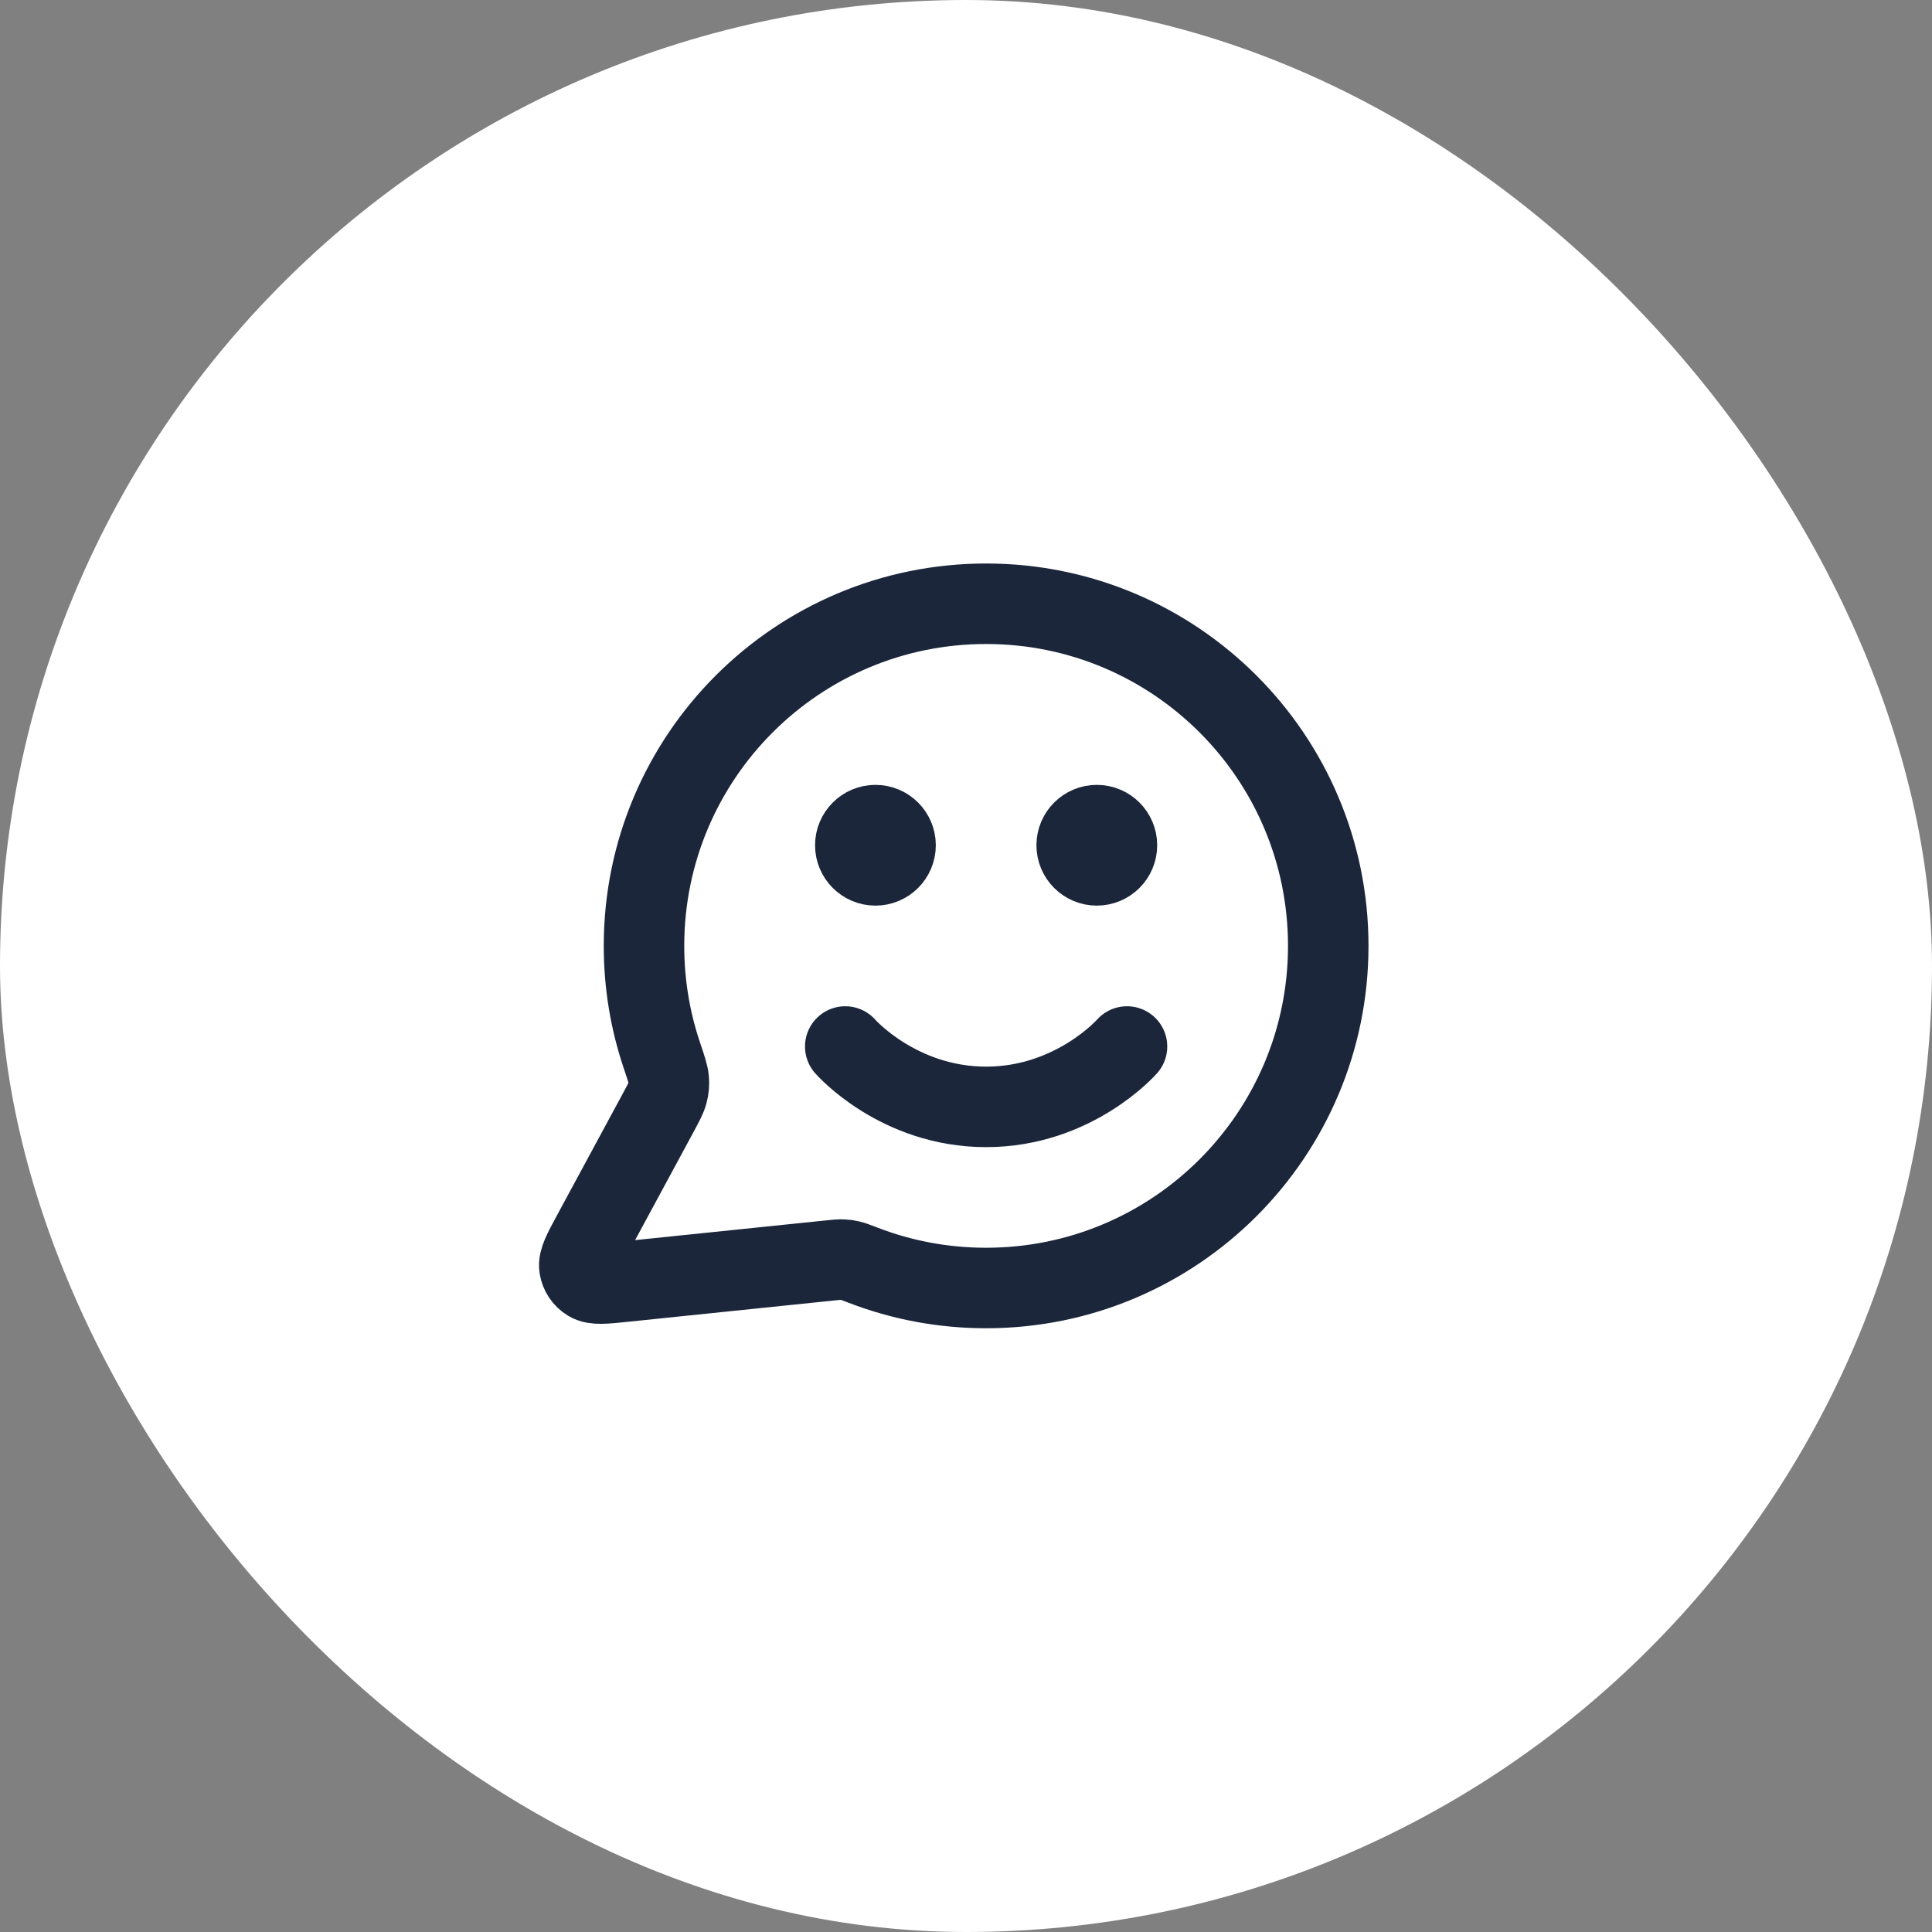
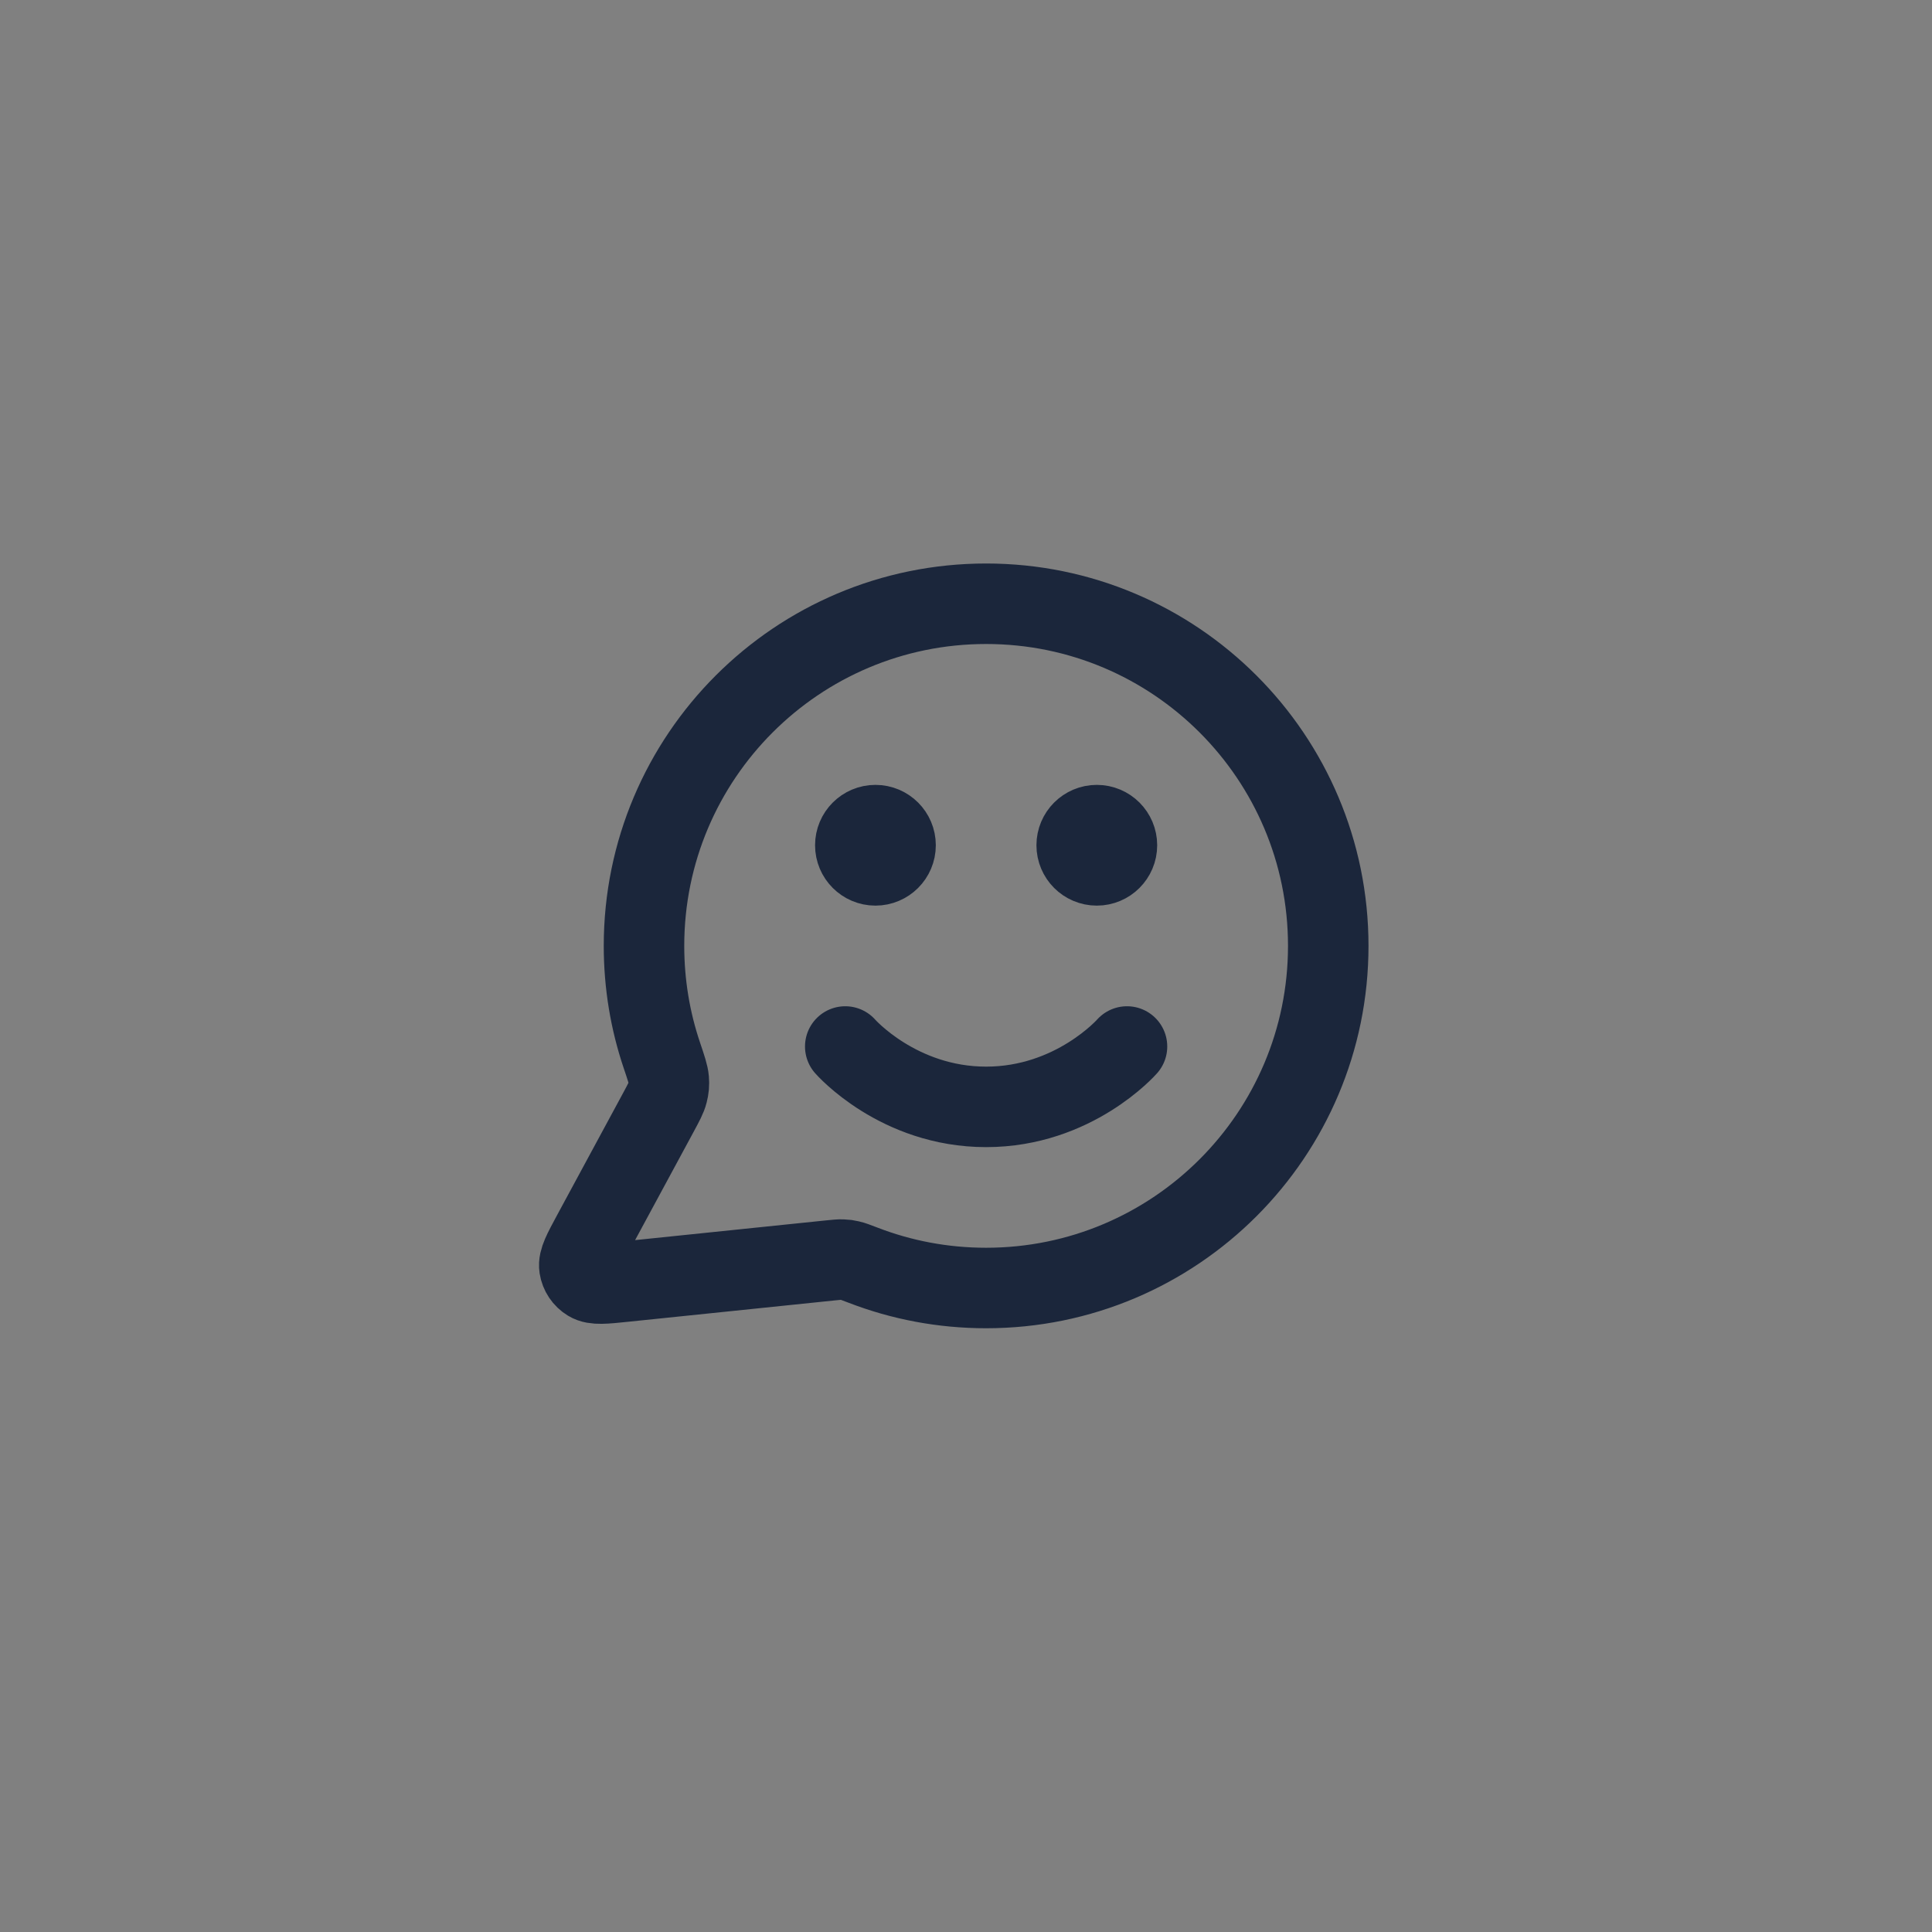
<svg xmlns="http://www.w3.org/2000/svg" width="48" height="48" viewBox="0 0 48 48" fill="none">
  <rect x="0" y="0" width="48" height="48" fill="#808080" stroke="none" />
-   <rect width="48" height="48" rx="24" fill="white" />
  <path d="M21 26C21 26 22.312 27.5 24.5 27.5C26.687 27.5 28 26 28 26M27.25 21H27.26M21.75 21H21.76M24.5 32C29.194 32 33 28.194 33 23.5C33 18.806 29.194 15 24.5 15C19.805 15 16 18.806 16 23.5C16 24.45 16.155 25.364 16.443 26.217C16.551 26.538 16.605 26.698 16.615 26.821C16.625 26.943 16.617 27.029 16.587 27.147C16.557 27.267 16.489 27.392 16.355 27.641L14.719 30.668C14.486 31.1 14.369 31.316 14.395 31.483C14.418 31.628 14.503 31.756 14.629 31.832C14.773 31.92 15.017 31.895 15.505 31.844L20.626 31.315C20.781 31.299 20.859 31.291 20.93 31.294C20.999 31.296 21.048 31.303 21.116 31.319C21.185 31.334 21.271 31.368 21.445 31.434C22.393 31.8 23.423 32 24.5 32ZM27.75 21C27.75 21.276 27.526 21.5 27.25 21.5C26.974 21.5 26.75 21.276 26.75 21C26.75 20.724 26.974 20.5 27.25 20.5C27.526 20.5 27.75 20.724 27.75 21ZM22.25 21C22.25 21.276 22.026 21.5 21.75 21.5C21.474 21.5 21.25 21.276 21.25 21C21.25 20.724 21.474 20.5 21.75 20.5C22.026 20.5 22.25 20.724 22.25 21Z" stroke="#1B263B" stroke-width="2" stroke-linecap="round" stroke-linejoin="round" />
</svg>